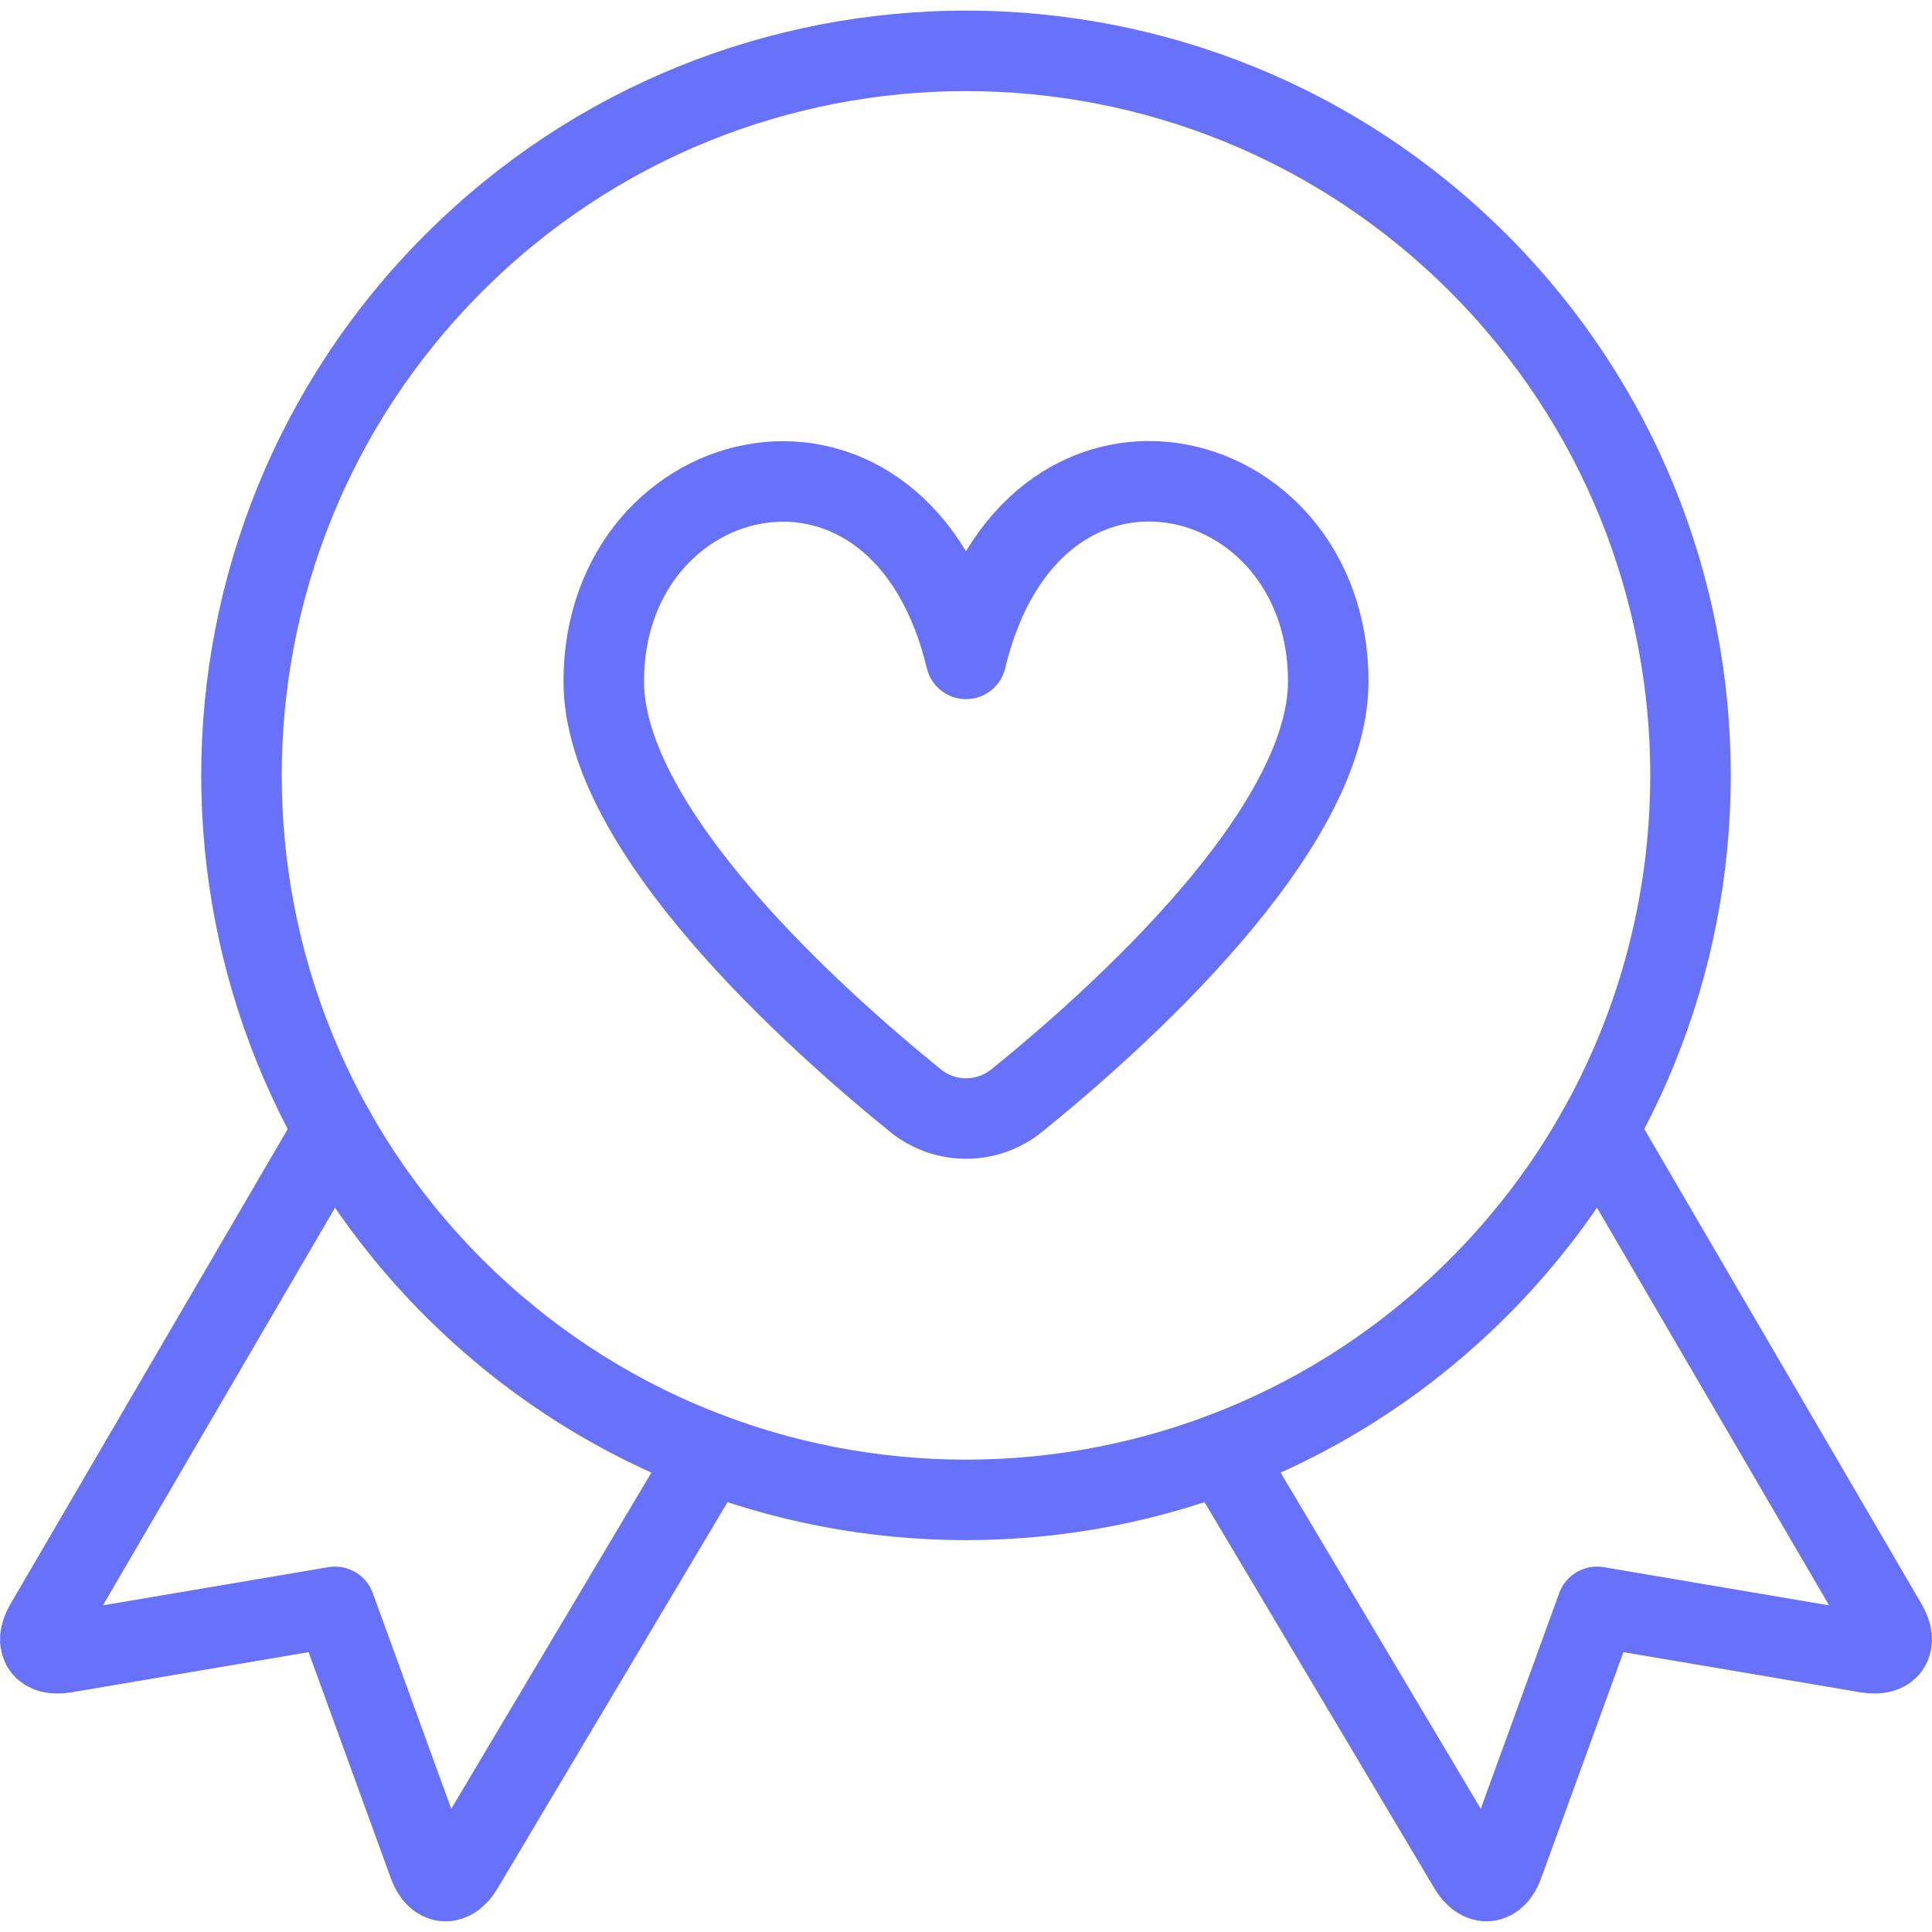
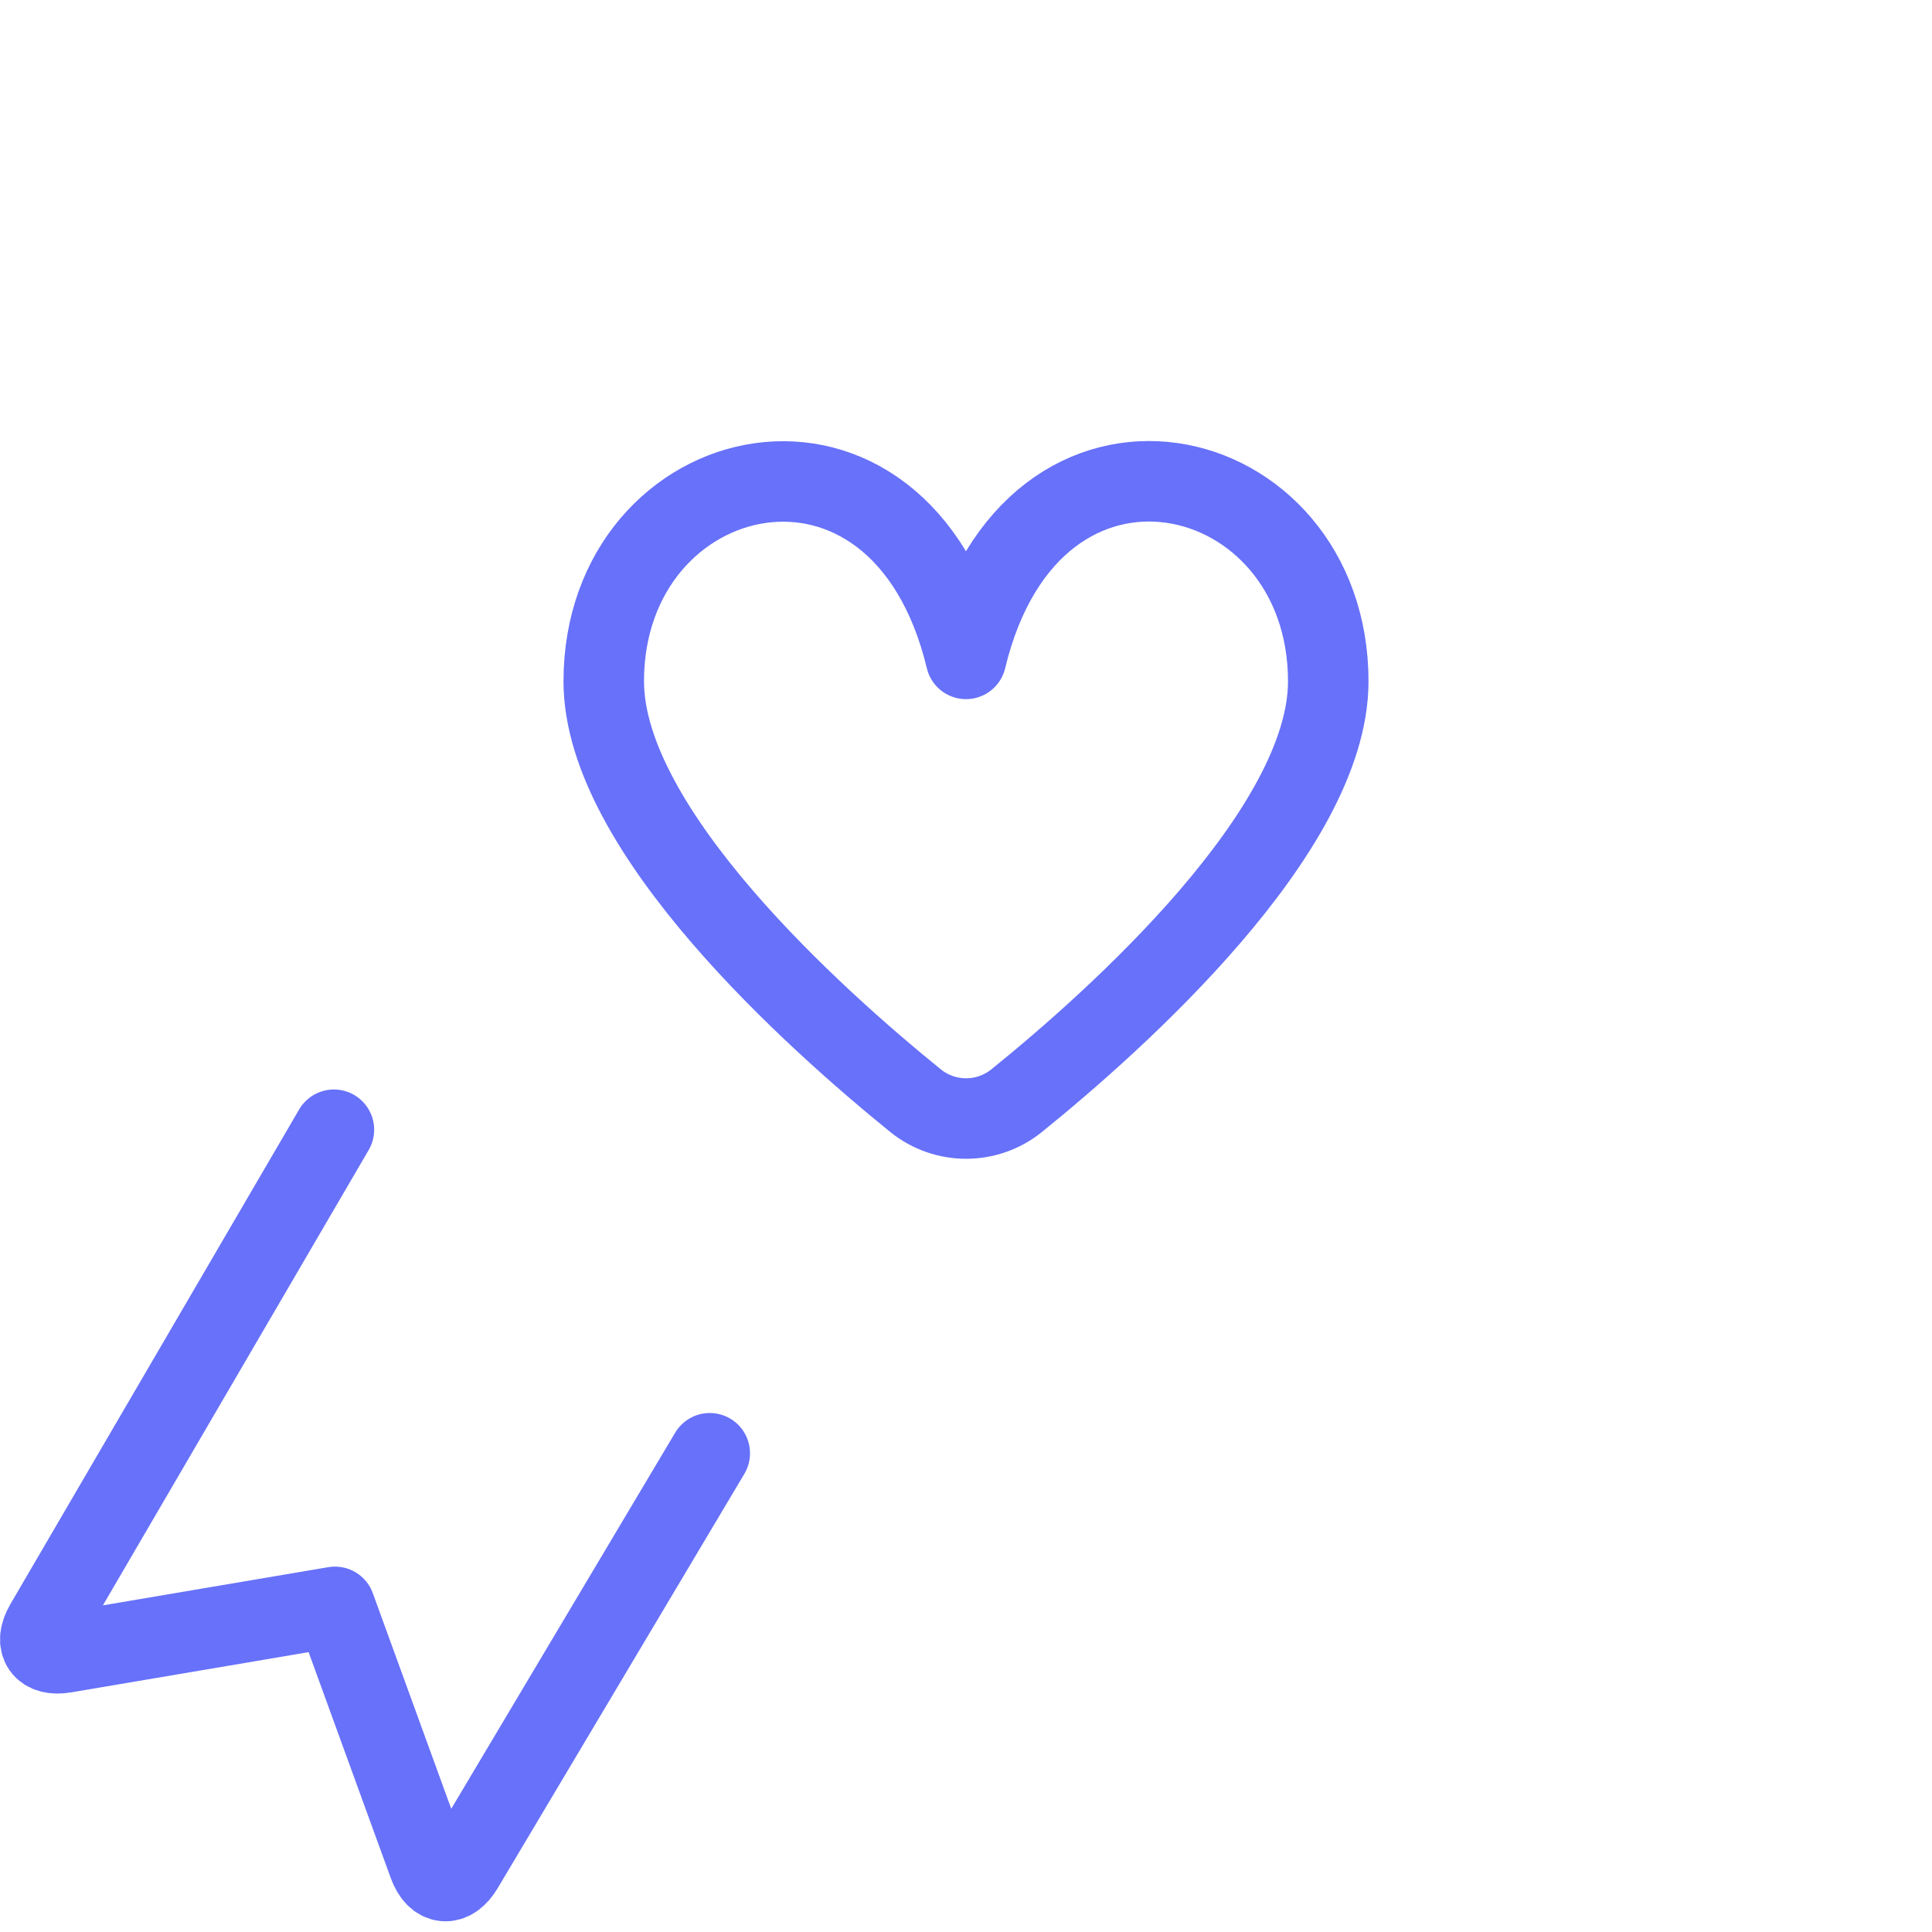
<svg xmlns="http://www.w3.org/2000/svg" version="1.1" viewBox="0 0 24 24">
  <g stroke-linecap="round" stroke-width="1" stroke="#6771F9" fill="none" stroke-linejoin="round">
    <path d="M11.372,13.672l-7.30764e-08,-5.91262e-08c0.367,0.297 0.891,0.297 1.258,1.18252e-07c1.238,-1 3.87,-3.353 3.87,-5.208c0,-2.8 -3.682,-3.681 -4.5,-0.279c-0.818,-3.4 -4.5,-2.517 -4.5,0.279c7.30764e-08,1.854 2.635,4.205 3.872,5.208Z" />
    <path d="M4.148,14.034l-3.588,6.147c-0.138,0.238 -0.028,0.395 0.243,0.349l3.358,-0.569l1.164,3.2c0.094,0.258 0.286,0.277 0.427,0.04l3.065,-5.148" />
-     <path d="M19.852,14.034l3.588,6.147c0.138,0.238 0.028,0.395 -0.243,0.349l-3.358,-0.569l-1.164,3.2c-0.094,0.258 -0.286,0.277 -0.427,0.04l-3.065,-5.148" />
-     <path d="M18.364,3.268c3.515,3.515 3.515,9.213 0,12.728c-3.515,3.515 -9.213,3.515 -12.728,0c-3.515,-3.515 -3.515,-9.213 -1.77636e-15,-12.728c3.515,-3.515 9.213,-3.515 12.728,-1.77636e-15" />
  </g>
</svg>